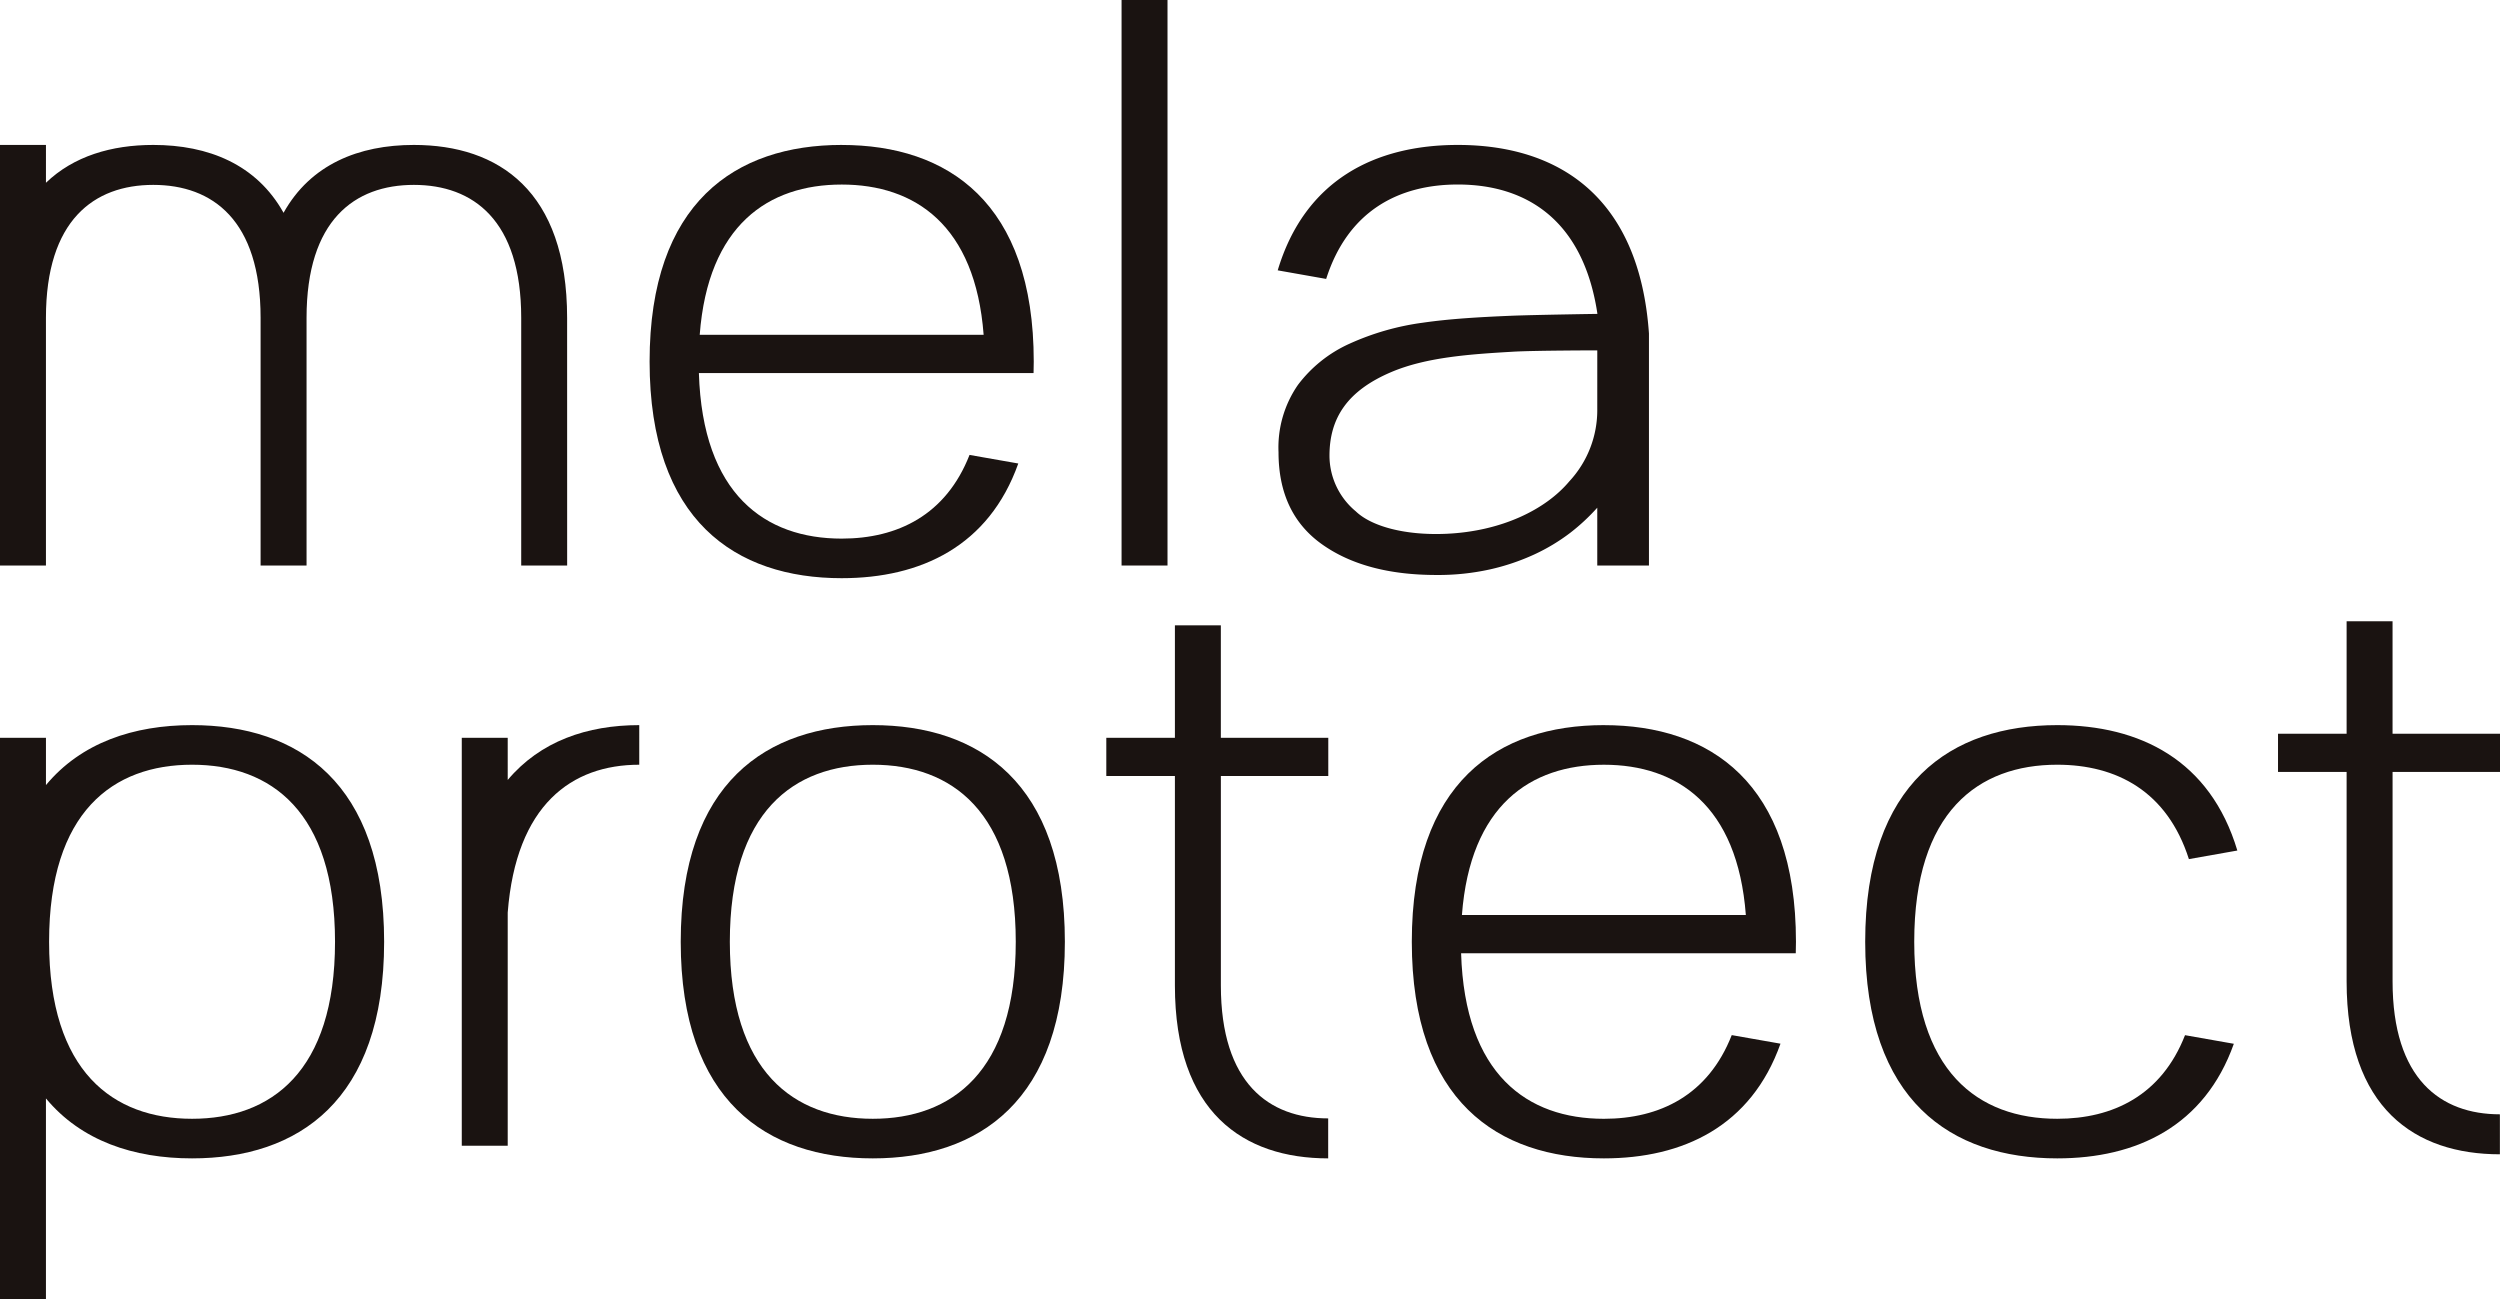
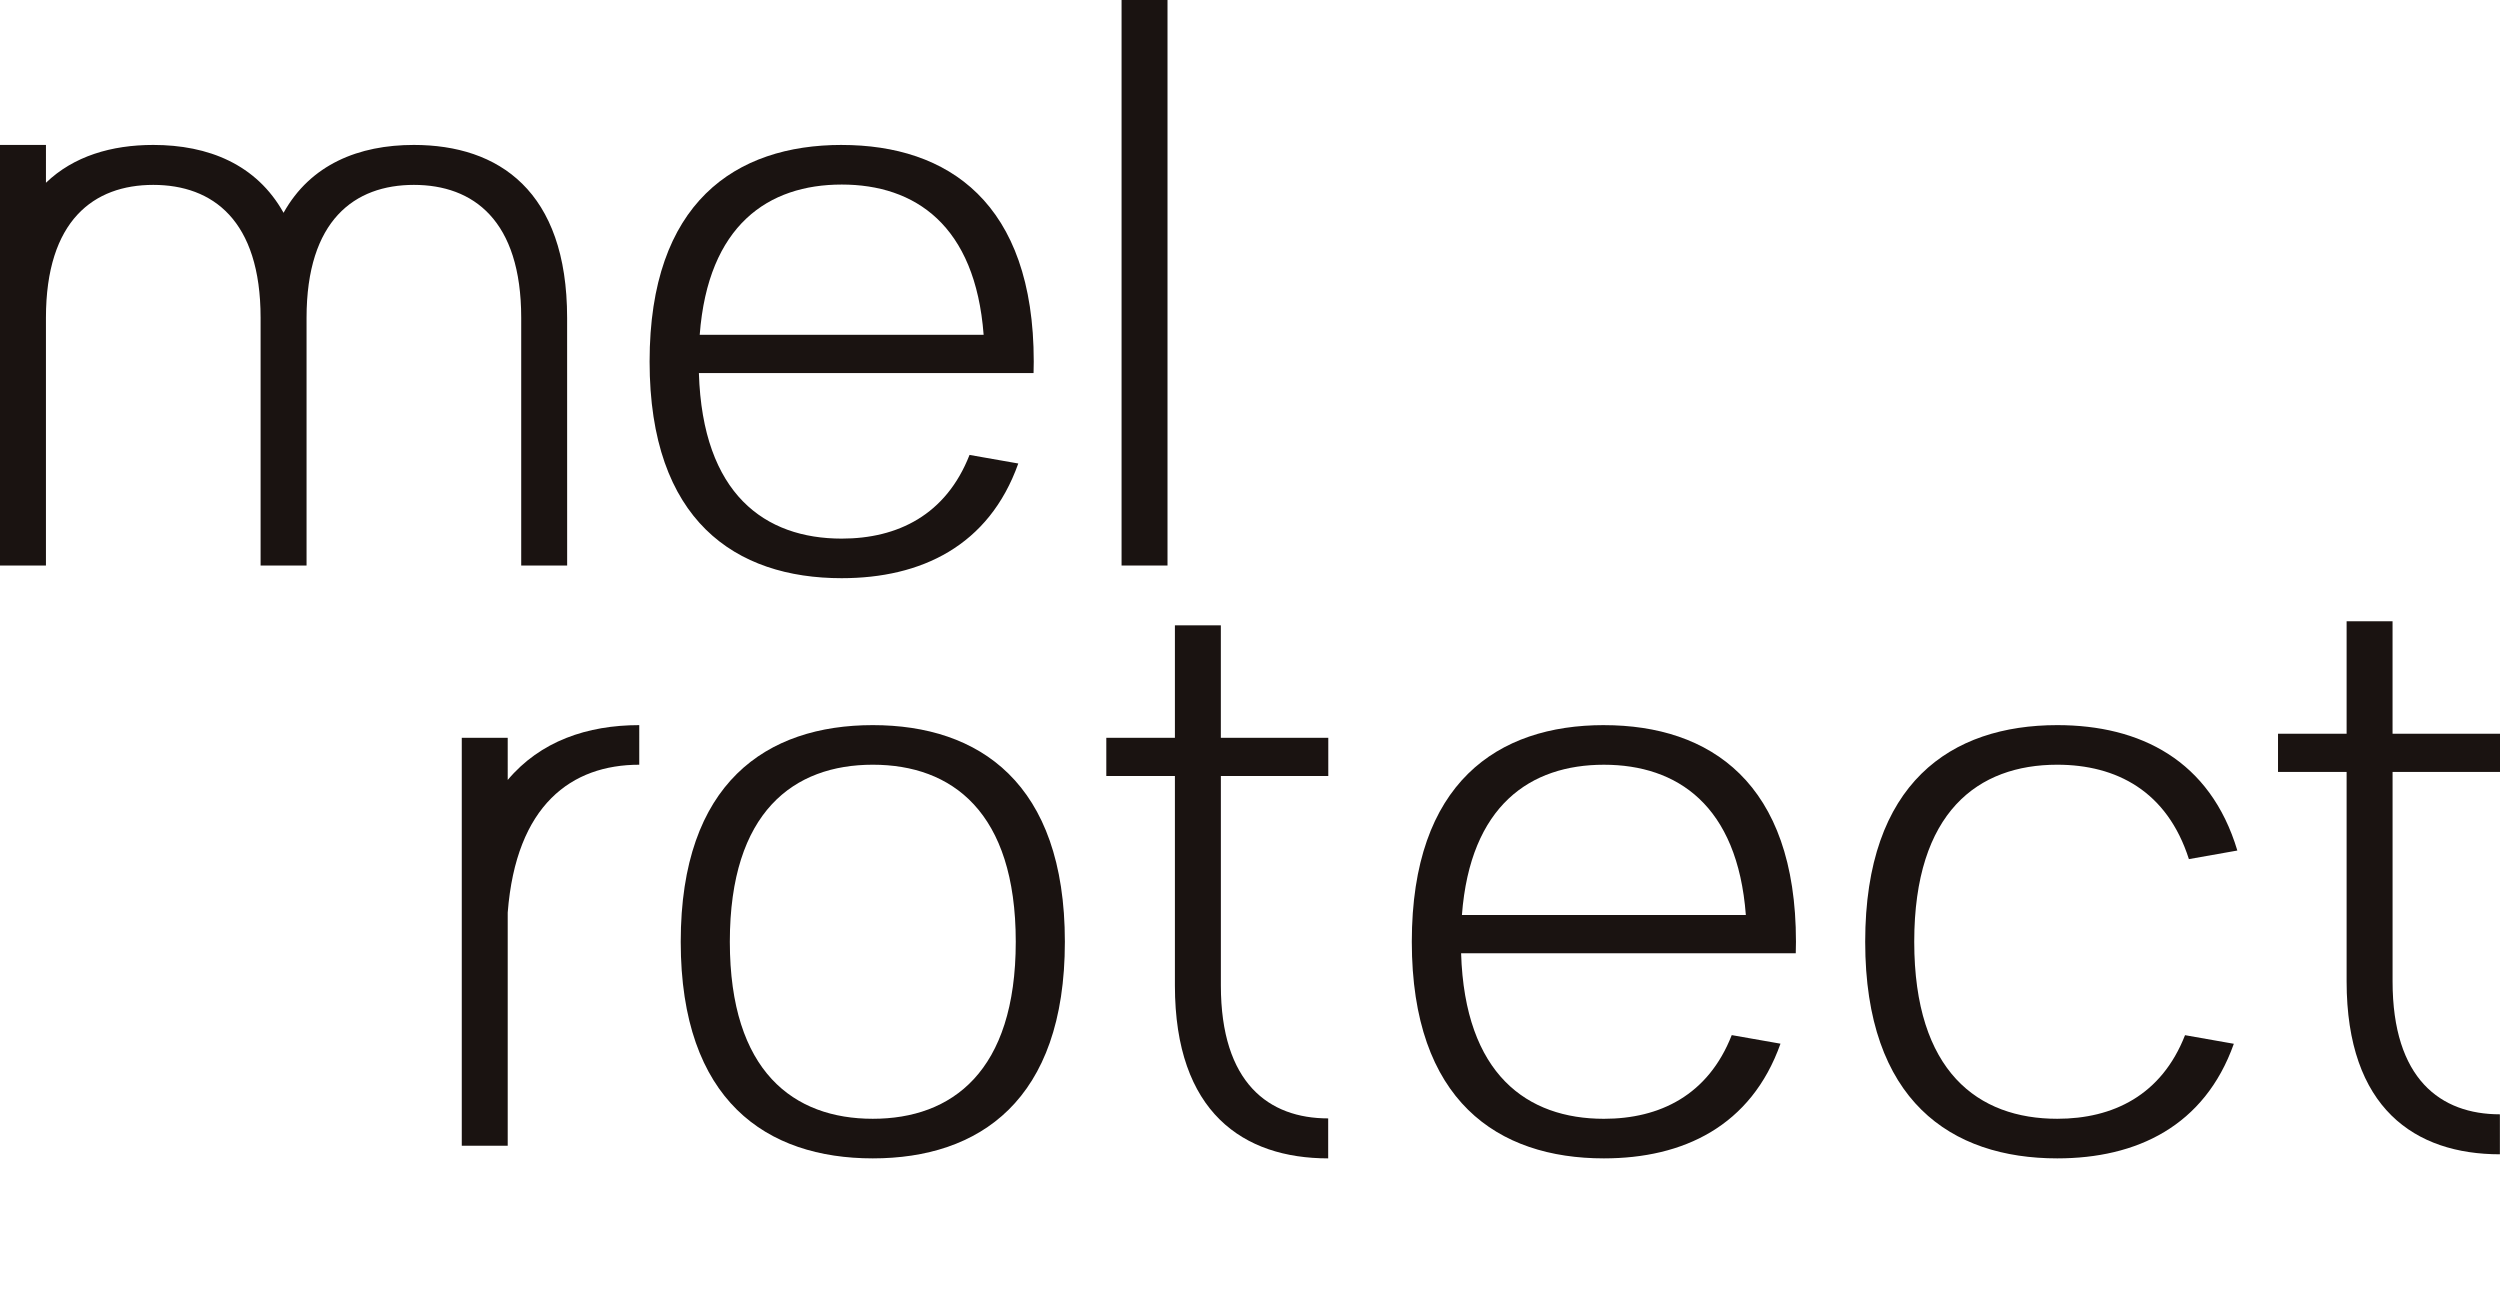
<svg xmlns="http://www.w3.org/2000/svg" id="logo" width="233.236" height="121.224" viewBox="0 0 233.236 121.224">
  <defs>
    <clipPath id="clip-path">
      <rect id="長方形_8" data-name="長方形 8" width="233.236" height="121.224" fill="none" />
    </clipPath>
  </defs>
  <path id="パス_858" data-name="パス 858" d="M0,0H4.286V52.76H0Z" transform="translate(104.636 0)" fill="#1a1311" />
  <g id="グループ_7" data-name="グループ 7" clip-path="url(#clip-path)">
-     <path id="パス_14" data-name="パス 14" d="M286.2,30.56c-7.7,0-14.27,3.256-16.8,11.7l4.52.8c2.026-6.343,6.76-8.808,12.281-8.808,6.384,0,11.716,3.3,13.026,12.07,0,0-6.065.09-8.153.179-2.848.121-5.6.276-8.147.645a24.334,24.334,0,0,0-6.829,1.959,12.38,12.38,0,0,0-4.812,3.843,10.258,10.258,0,0,0-1.811,6.28q0,5.692,4.032,8.572t10.7,2.881a22.363,22.363,0,0,0,4.977-.517,20.678,20.678,0,0,0,4.155-1.4,17.952,17.952,0,0,0,3.373-2.033,18.95,18.95,0,0,0,2.5-2.327V69.8h4.822V48.147c-.9-12.862-8.539-17.587-17.829-17.587m13.007,24.607a9.763,9.763,0,0,1-2.611,6.782c-2.207,2.635-6.339,4.662-11.479,4.889-3.867.17-6.991-.7-8.444-2.1a6.752,6.752,0,0,1-2.449-5.187c0-3.558,1.717-6.073,5.743-7.792,3.3-1.41,7.455-1.679,11.392-1.91,1.961-.115,7.849-.123,7.849-.123Z" transform="translate(-150.196 -17.038)" fill="#1a1311" />
    <path id="パス_15" data-name="パス 15" d="M161.446,152.888c-9.9,0-17.919,5.362-17.919,20.21s8.023,20.21,17.919,20.21,17.919-5.361,17.919-20.21-8.023-20.21-17.919-20.21m0,36.726c-7.366,0-13.338-4.381-13.338-16.516s5.972-16.516,13.338-16.516,13.338,4.381,13.338,16.516-5.972,16.516-13.338,16.516" transform="translate(-80.019 -85.238)" fill="#1a1311" />
-     <path id="パス_16" data-name="パス 16" d="M17.919,152.888c-5.46,0-10.346,1.637-13.632,5.594V154.07H0v52.391H4.286V187.715c3.286,3.957,8.173,5.593,13.632,5.593,9.9,0,17.919-5.361,17.919-20.21s-8.023-20.21-17.919-20.21m0,36.726c-7.366,0-13.338-4.381-13.338-16.516s5.972-16.516,13.338-16.516,13.338,4.381,13.338,16.516-5.972,16.516-13.338,16.516" transform="translate(0 -85.238)" fill="#1a1311" />
    <path id="パス_17" data-name="パス 17" d="M315.589,152.888c-9.9,0-17.919,5.361-17.919,20.21s8.023,20.21,17.919,20.21c7.393,0,13.739-2.994,16.477-10.7l-4.548-.8c-2.19,5.6-6.708,7.808-11.928,7.808-7.145,0-12.978-4.123-13.321-15.444h31.222c.009-.353.018-.707.018-1.072,0-14.849-8.023-20.21-17.919-20.21m0,3.694c6.836,0,12.468,3.778,13.244,14.02H302.345c.776-10.242,6.407-14.02,13.244-14.02" transform="translate(-165.956 -85.238)" fill="#1a1311" />
    <path id="パス_18" data-name="パス 18" d="M154.882,30.56c-9.9,0-17.919,5.361-17.919,20.21s8.023,20.21,17.919,20.21c7.393,0,13.739-2.994,16.477-10.7l-4.548-.8c-2.19,5.6-6.708,7.808-11.928,7.808-7.145,0-12.978-4.123-13.321-15.444h31.222c.009-.353.018-.707.018-1.072,0-14.849-8.023-20.21-17.919-20.21m0,3.694c6.836,0,12.468,3.778,13.244,14.02H141.638c.776-10.242,6.407-14.02,13.244-14.02" transform="translate(-76.359 -17.038)" fill="#1a1311" />
    <path id="パス_19" data-name="パス 19" d="M423.1,181.814c-2.191,5.6-6.707,7.8-11.925,7.8-7.367,0-13.339-4.381-13.339-16.516s5.972-16.516,13.339-16.516c5.521,0,10.259,2.462,12.286,8.806l4.519-.8c-2.531-8.45-9.1-11.7-16.8-11.7-9.9,0-17.919,5.362-17.919,20.21s8.023,20.21,17.919,20.21c7.39,0,13.734-2.992,16.473-10.691Z" transform="translate(-219.249 -85.238)" fill="#1a1311" />
    <path id="パス_20" data-name="パス 20" d="M52.909,46.687c0-11.849-6.4-16.127-14.3-16.127-5.134,0-9.634,1.811-12.155,6.332C23.933,32.371,19.433,30.56,14.3,30.56c-3.9,0-7.433,1.046-10.013,3.529V30.56H0V69.8H4.286V46.687c0-9.109,4.483-12.4,10.013-12.4s10.013,3.289,10.013,12.4V69.8H28.6V46.687c0-9.109,4.483-12.4,10.013-12.4s10.013,3.289,10.013,12.4V69.8h4.286Z" transform="translate(0 -17.038)" fill="#1a1311" />
    <path id="パス_21" data-name="パス 21" d="M253.97,145.905v-3.567H243.946V131.845H239.66v10.493h-6.4v3.567h6.4v19.544c0,11.849,6.4,16.127,14.3,16.127v-3.73c-5.53,0-10.012-3.289-10.012-12.4V145.905Z" transform="translate(-130.048 -73.506)" fill="#1a1311" />
    <path id="パス_22" data-name="パス 22" d="M501.017,145.043v-3.567H490.993V130.983h-4.286v10.493h-6.4v3.567h6.4v19.544c0,11.849,6.4,16.127,14.3,16.127v-3.73c-5.53,0-10.012-3.289-10.012-12.4V145.043Z" transform="translate(-267.781 -73.025)" fill="#1a1311" />
    <path id="パス_23" data-name="パス 23" d="M113.919,152.888c-4.859,0-9.232,1.5-12.272,5.116V154.07H97.361v38.056h4.286V170.374c.782-10.067,5.975-13.791,12.272-13.791Z" transform="translate(-54.28 -85.238)" fill="#1a1311" />
  </g>
</svg>